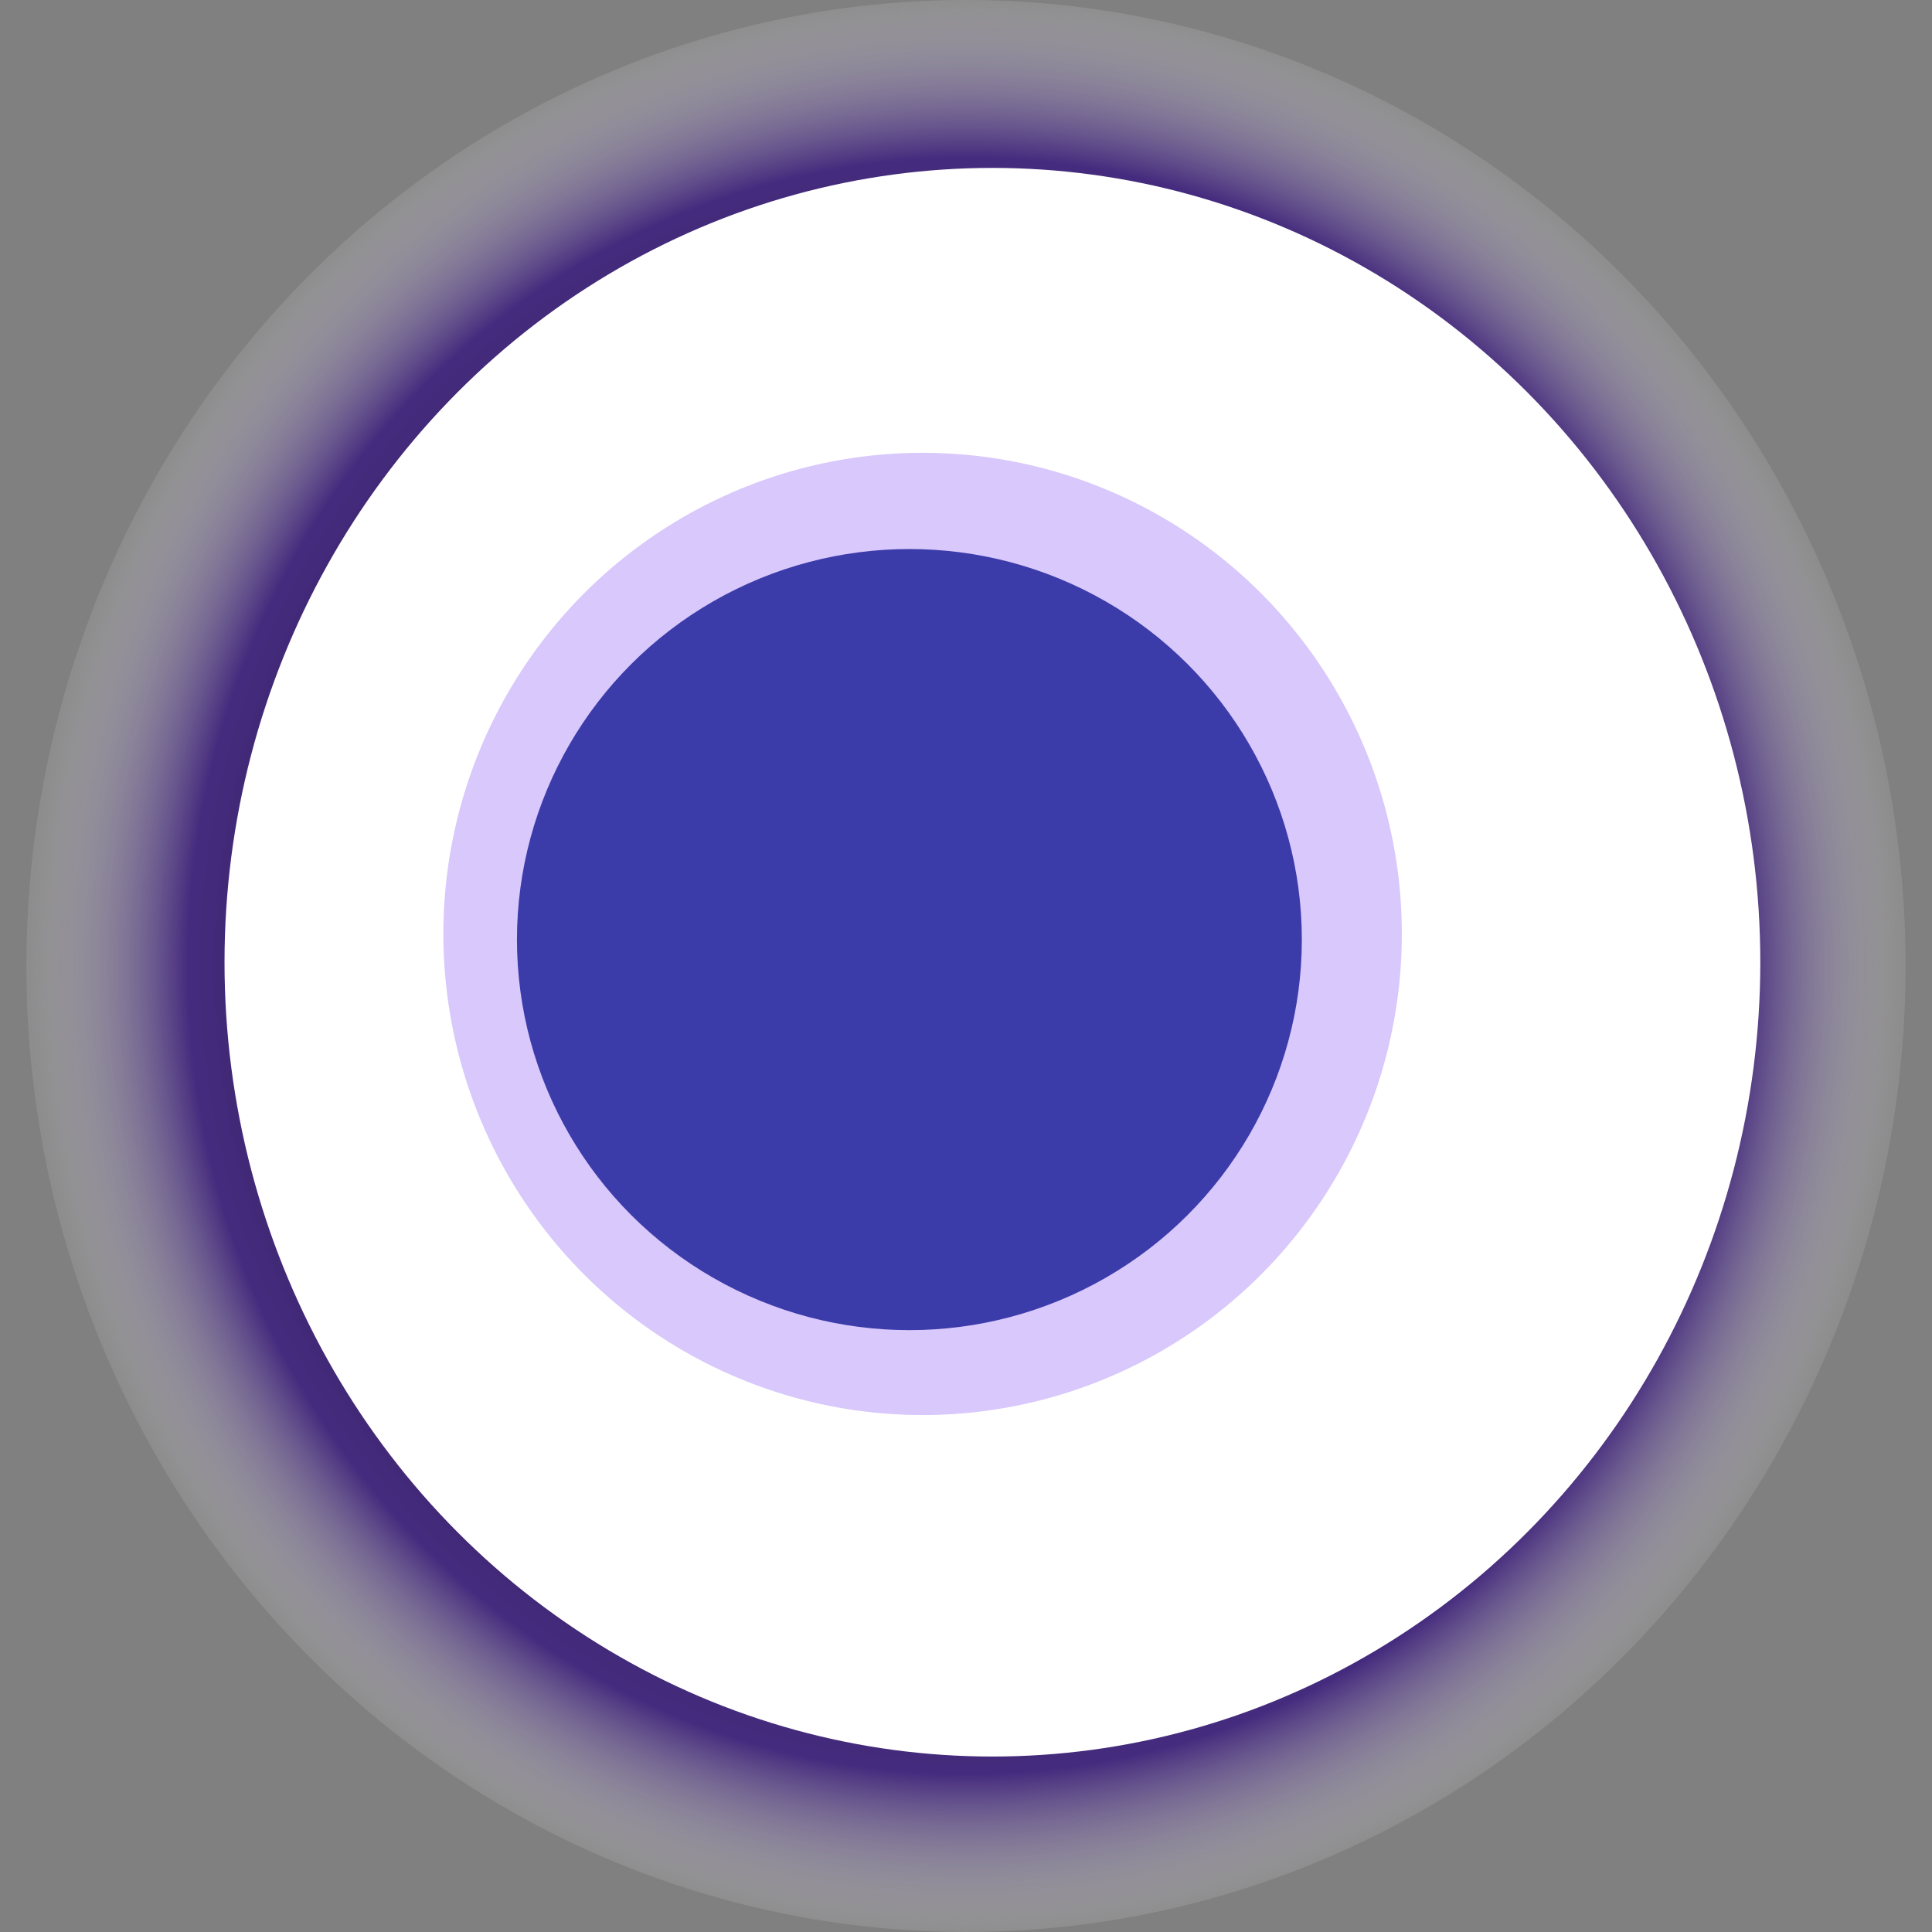
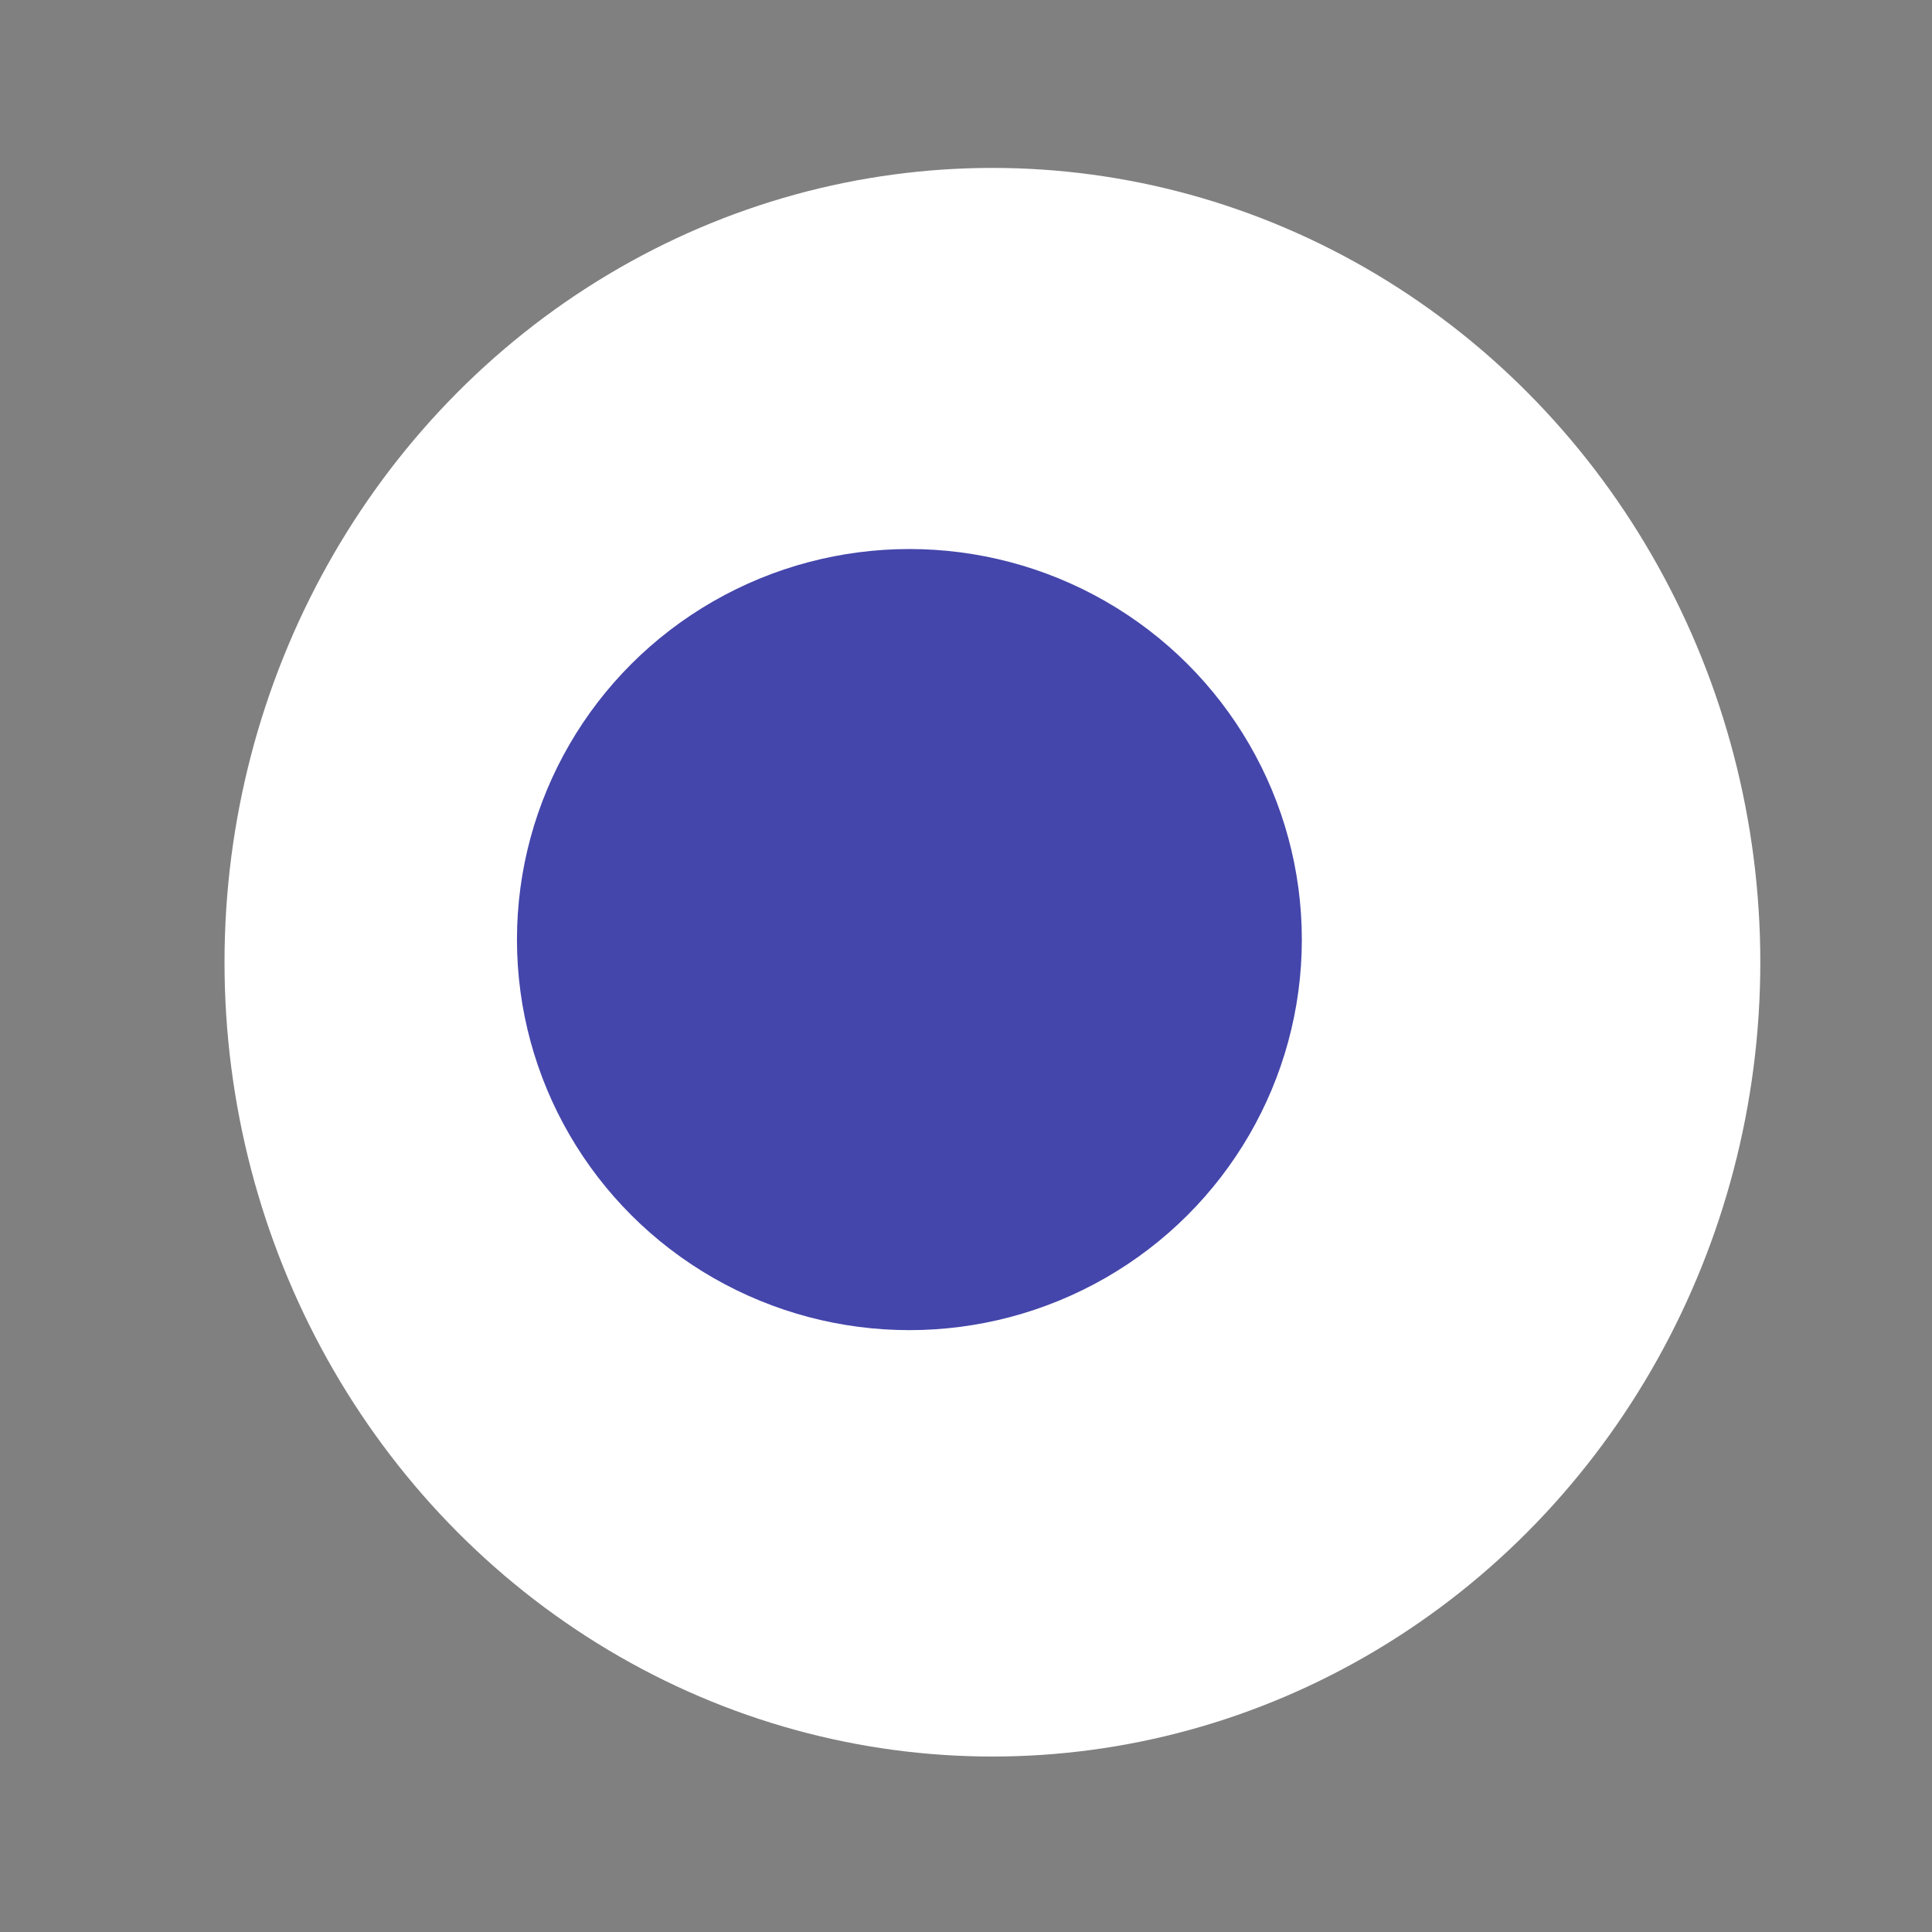
<svg xmlns="http://www.w3.org/2000/svg" width="1024" height="1024">
  <rect width="100%" height="100%" fill="#808080" stroke="none" />
  <g>
    <title>0x3554bd3ba8fe3065d5c108c531ab55f1906beff0</title>
-     <ellipse ry="512" rx="498" cy="512" cx="512" fill="url(#e_1_g)" />
    <ellipse ry="421" rx="407" cy="510" cx="526" fill="#FFF" />
-     <ellipse ry="255" rx="254" cy="495" cx="489" fill="rgba(125,72,241,0.3)" />
    <ellipse ry="207" rx="208" cy="498" cx="482" fill="rgba(22, 24, 150, 0.8)" />
    <animateTransform attributeName="transform" begin="0s" dur="14s" type="rotate" from="360 512 512" to="0 512 512" repeatCount="indefinite" />
    <defs>
      <radialGradient id="e_1_g">
        <stop offset="30%" stop-color="#000" />
        <stop offset="83%" stop-color="rgba(45,7,125,0.7)" />
        <stop offset="100%" stop-color="rgba(255,255,255,0.1)" />
      </radialGradient>
    </defs>
  </g>
</svg>